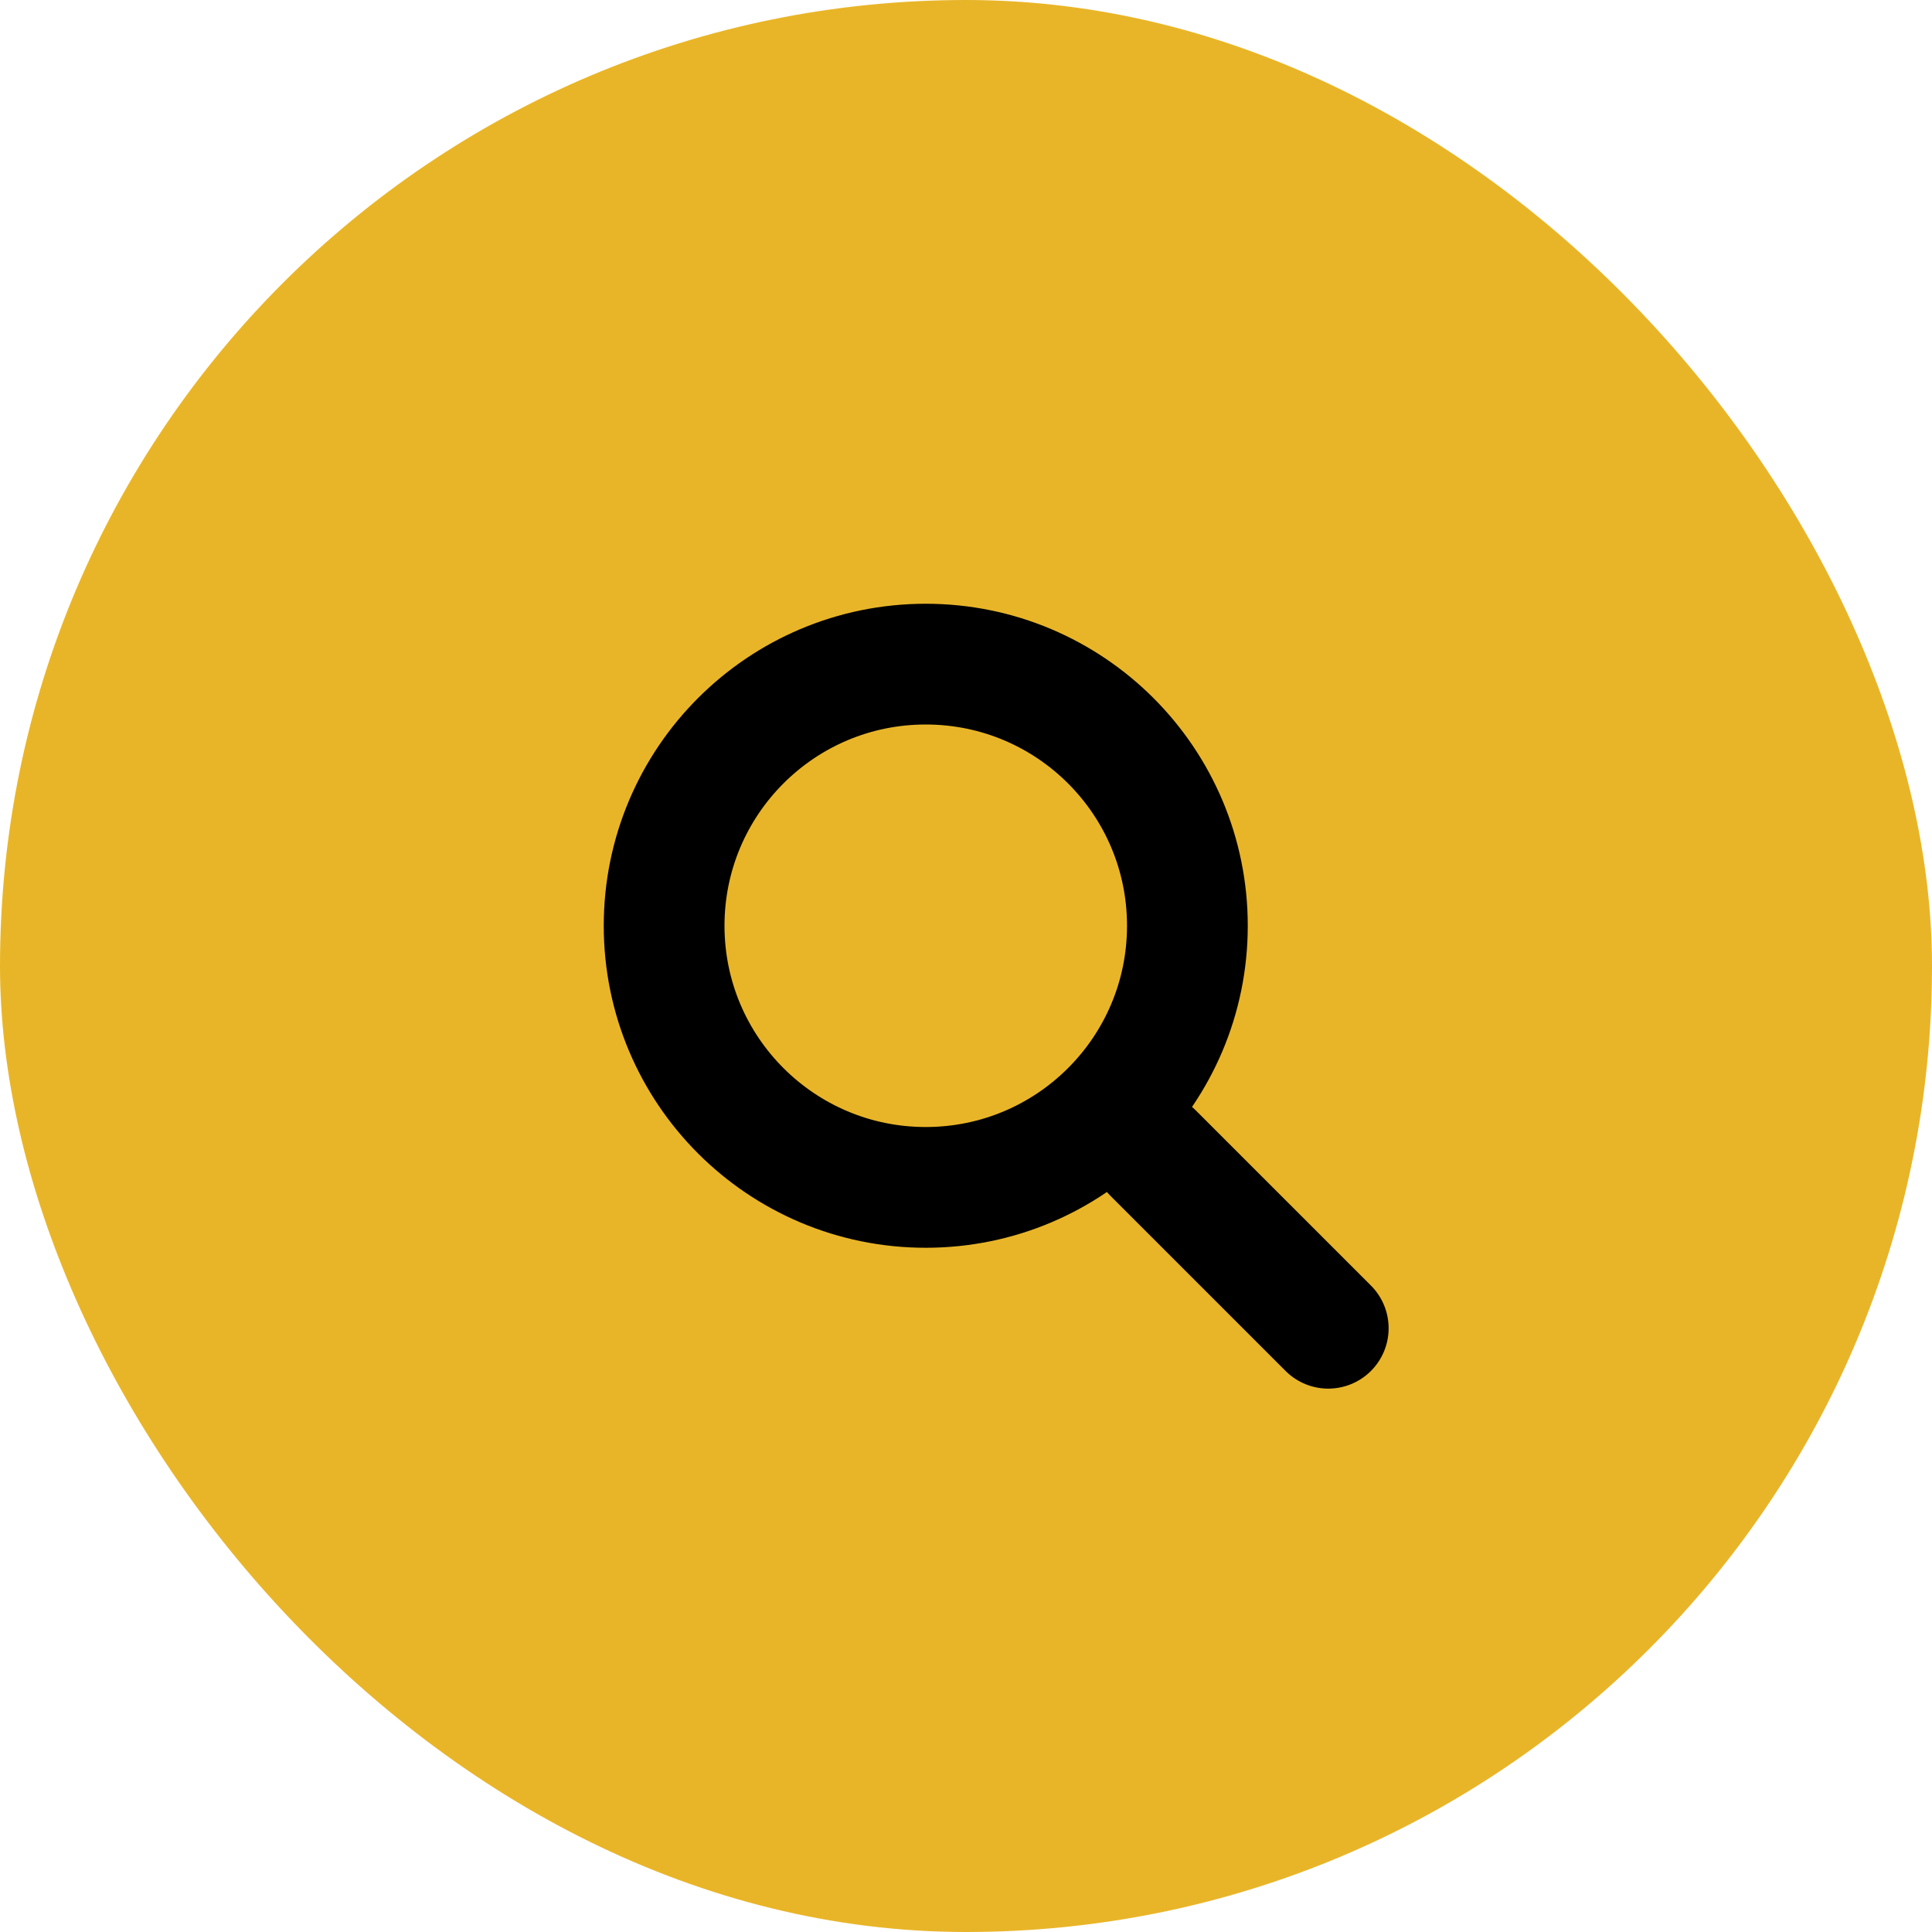
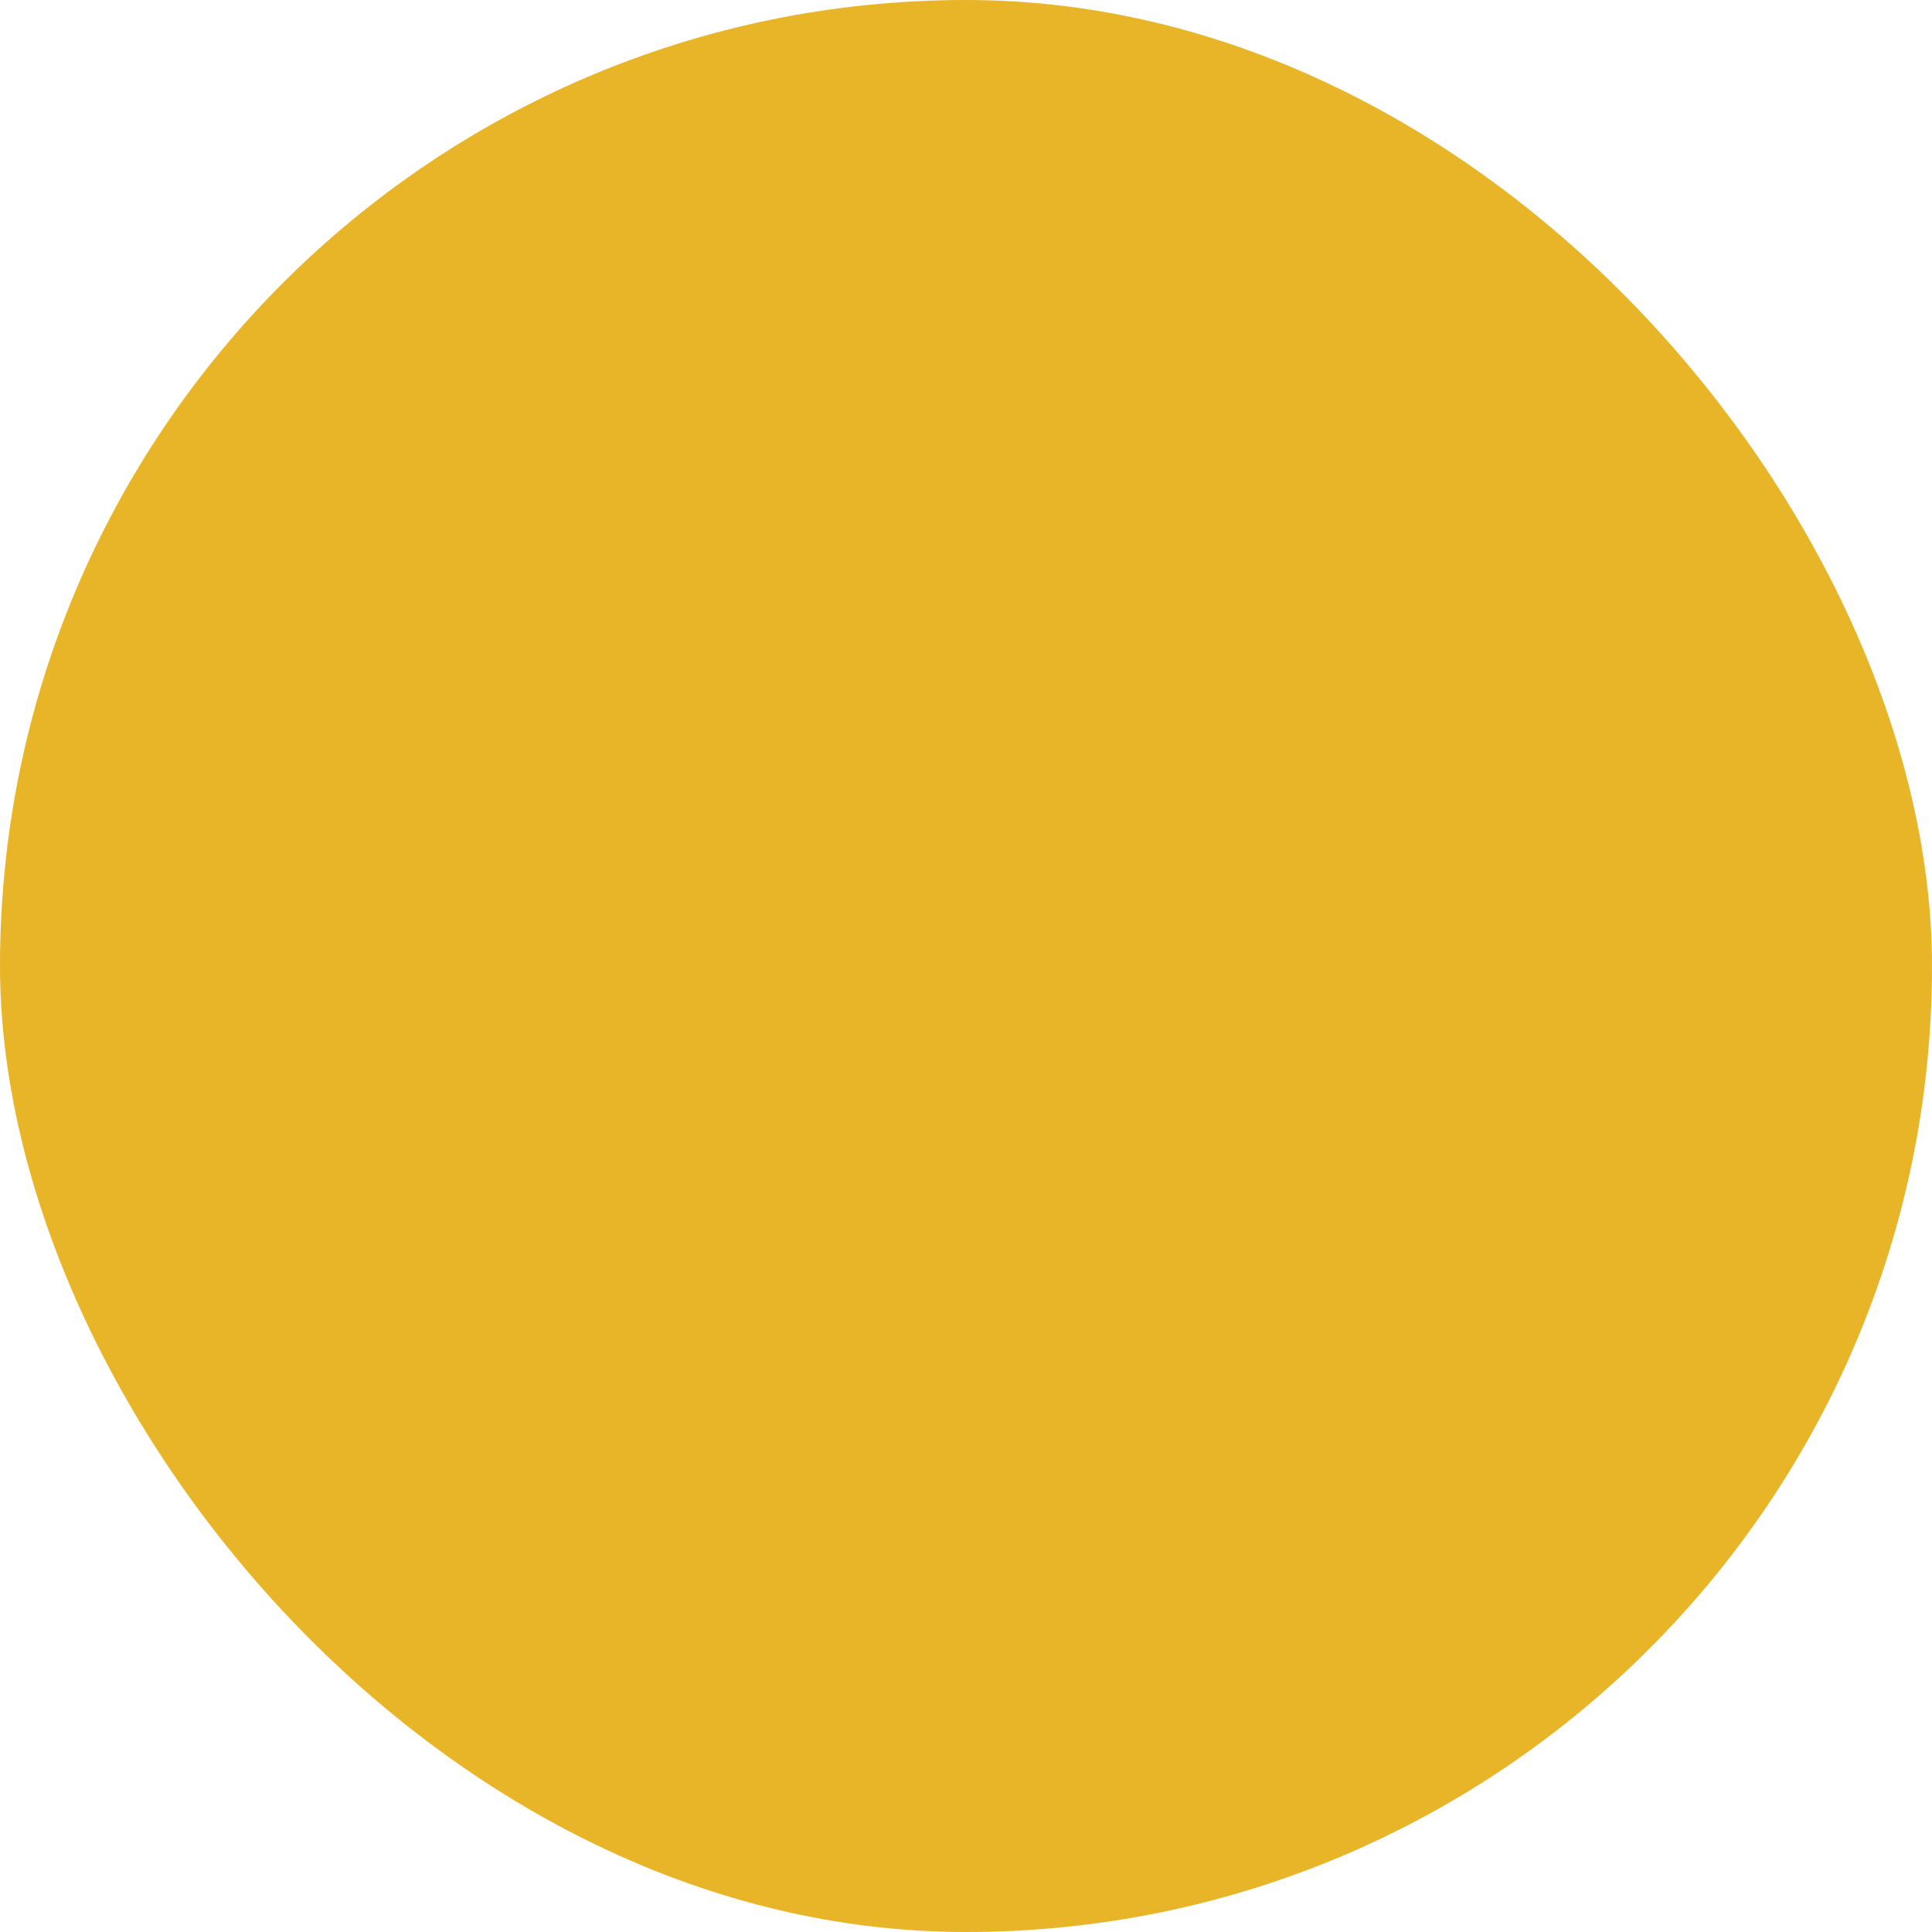
<svg xmlns="http://www.w3.org/2000/svg" width="32" height="32" viewBox="0 0 32 32" fill="none">
  <rect width="32" height="32" rx="16" fill="#e9b528" />
-   <path d="M19.667 15.333C19.667 17.727 17.727 19.667 15.333 19.667C12.94 19.667 11 17.727 11 15.333C11 12.94 12.94 11 15.333 11C17.727 11 19.667 12.94 19.667 15.333Z" stroke="#000" stroke-width="2" stroke-linecap="round" stroke-linejoin="round" />
-   <path d="M22 22L19.1 19.1" stroke="#000" stroke-width="2" stroke-linecap="round" stroke-linejoin="round" />
</svg>